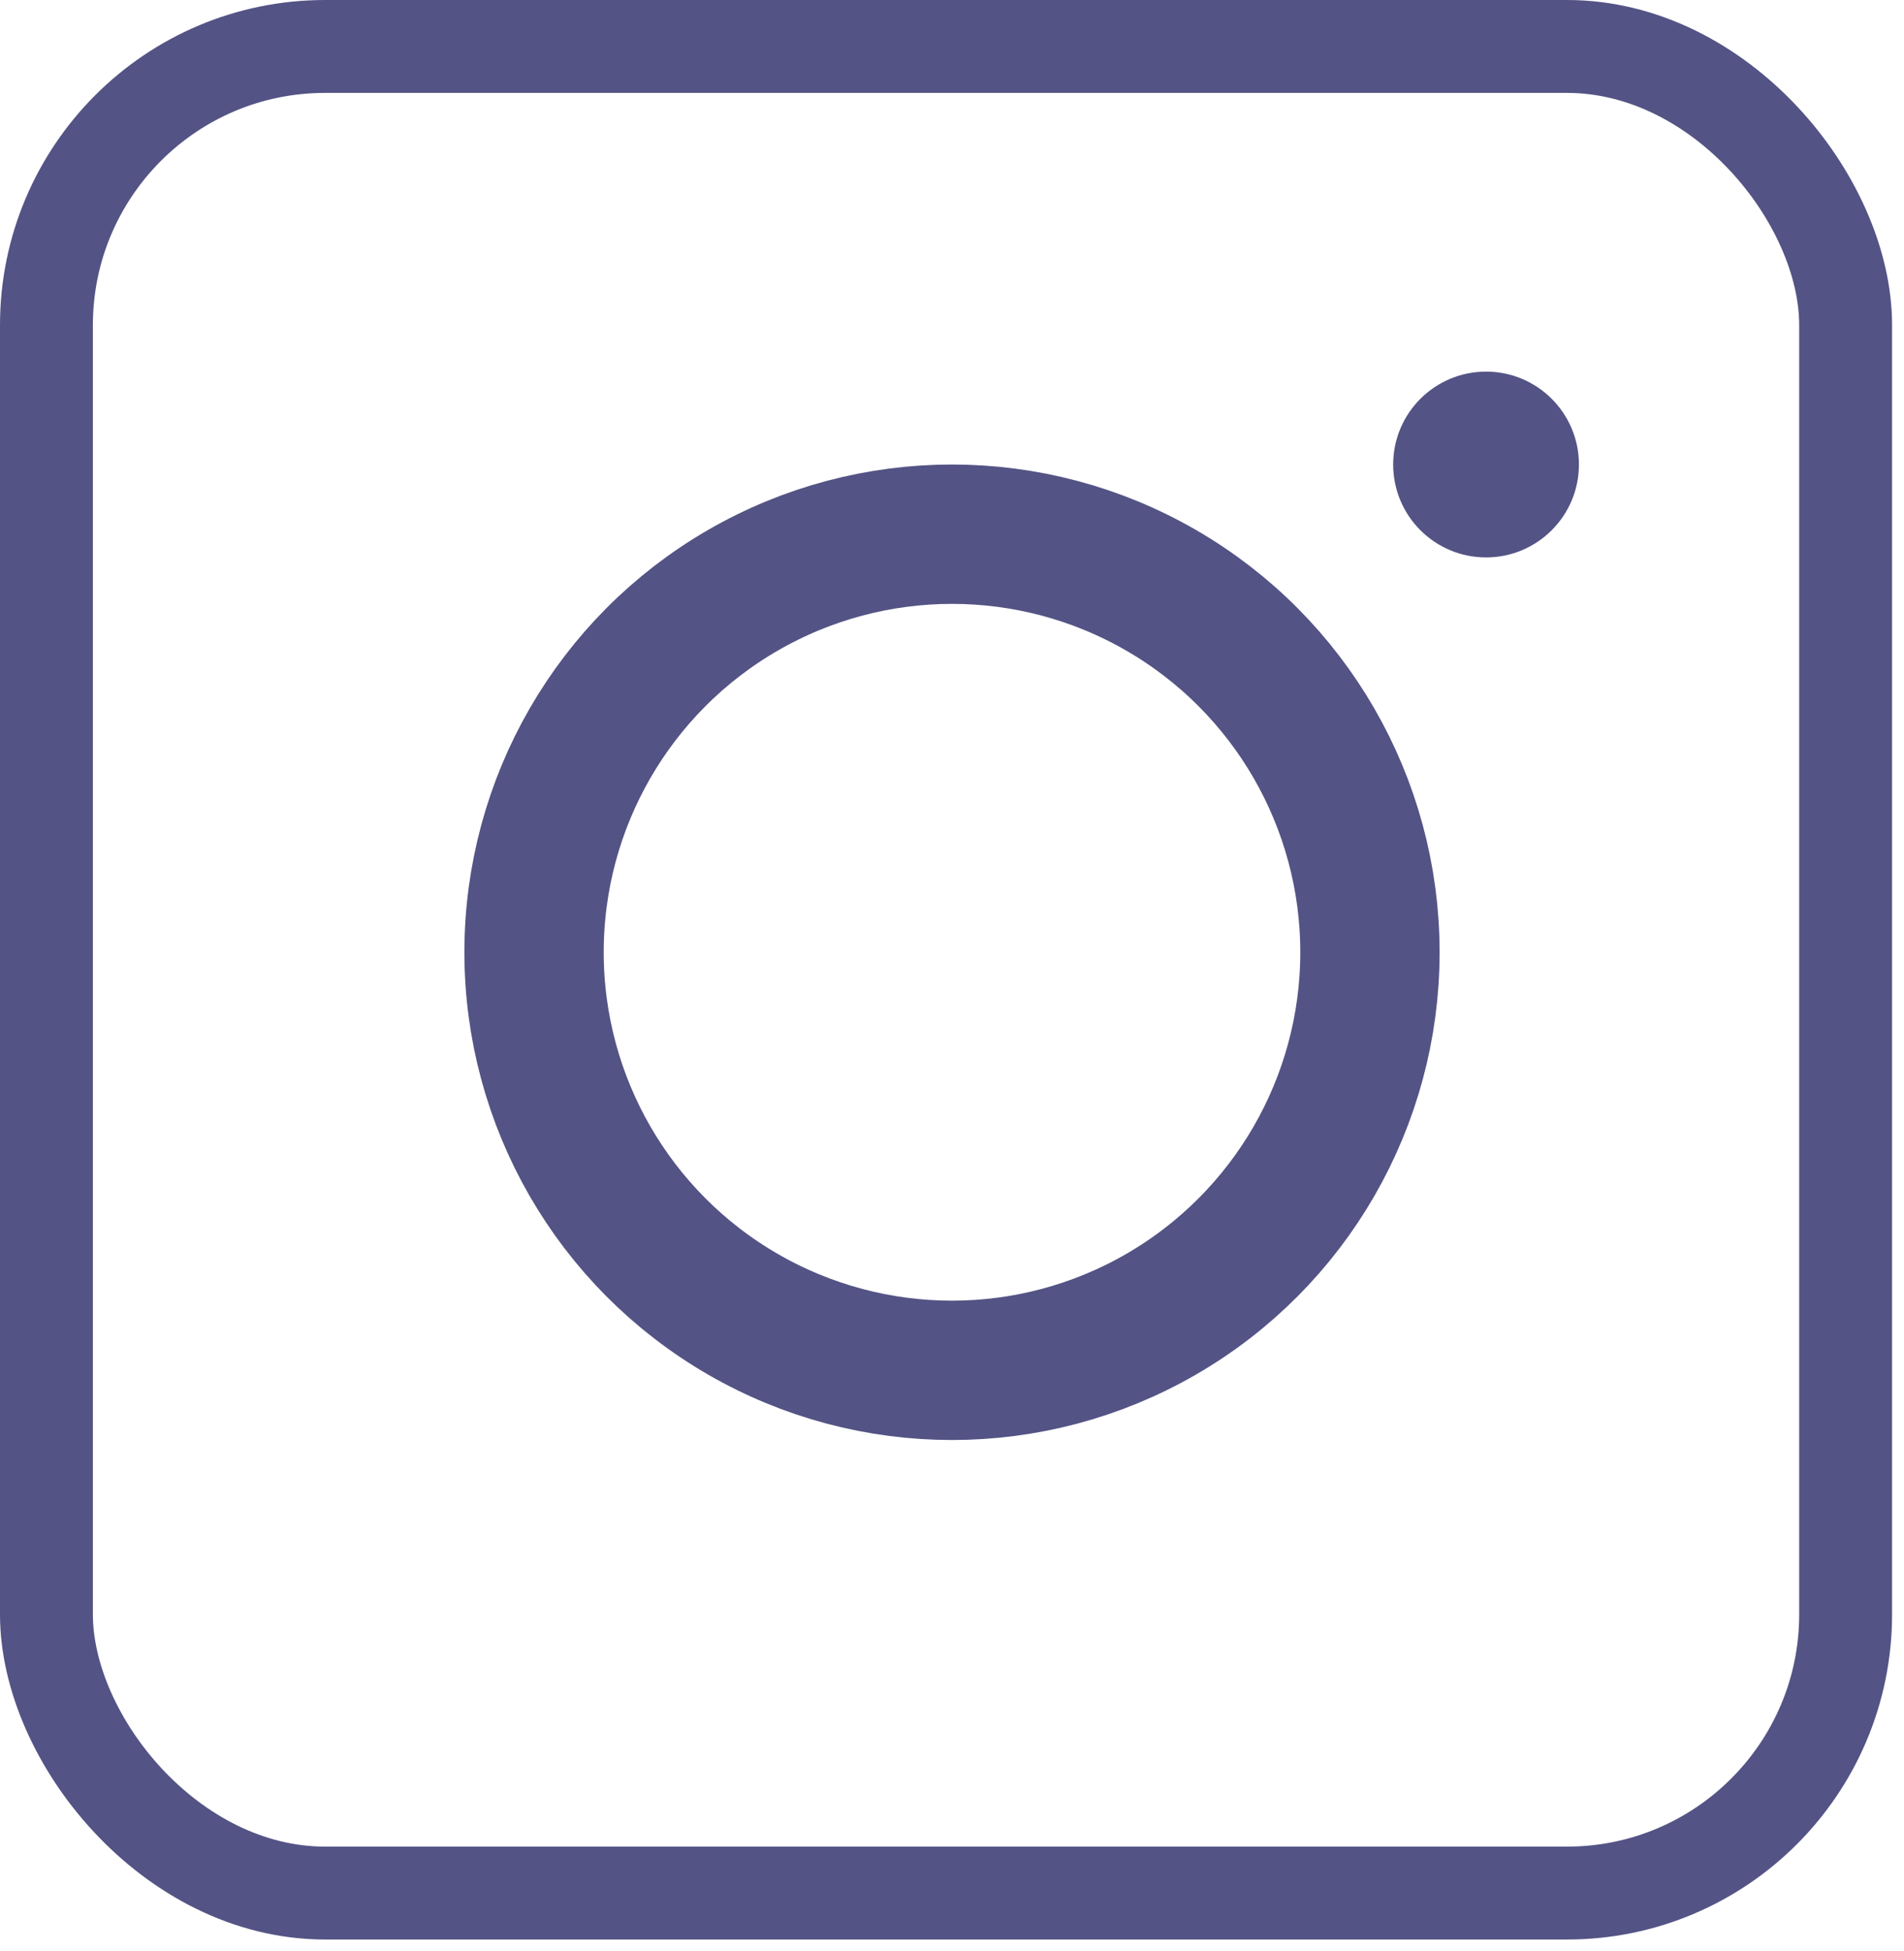
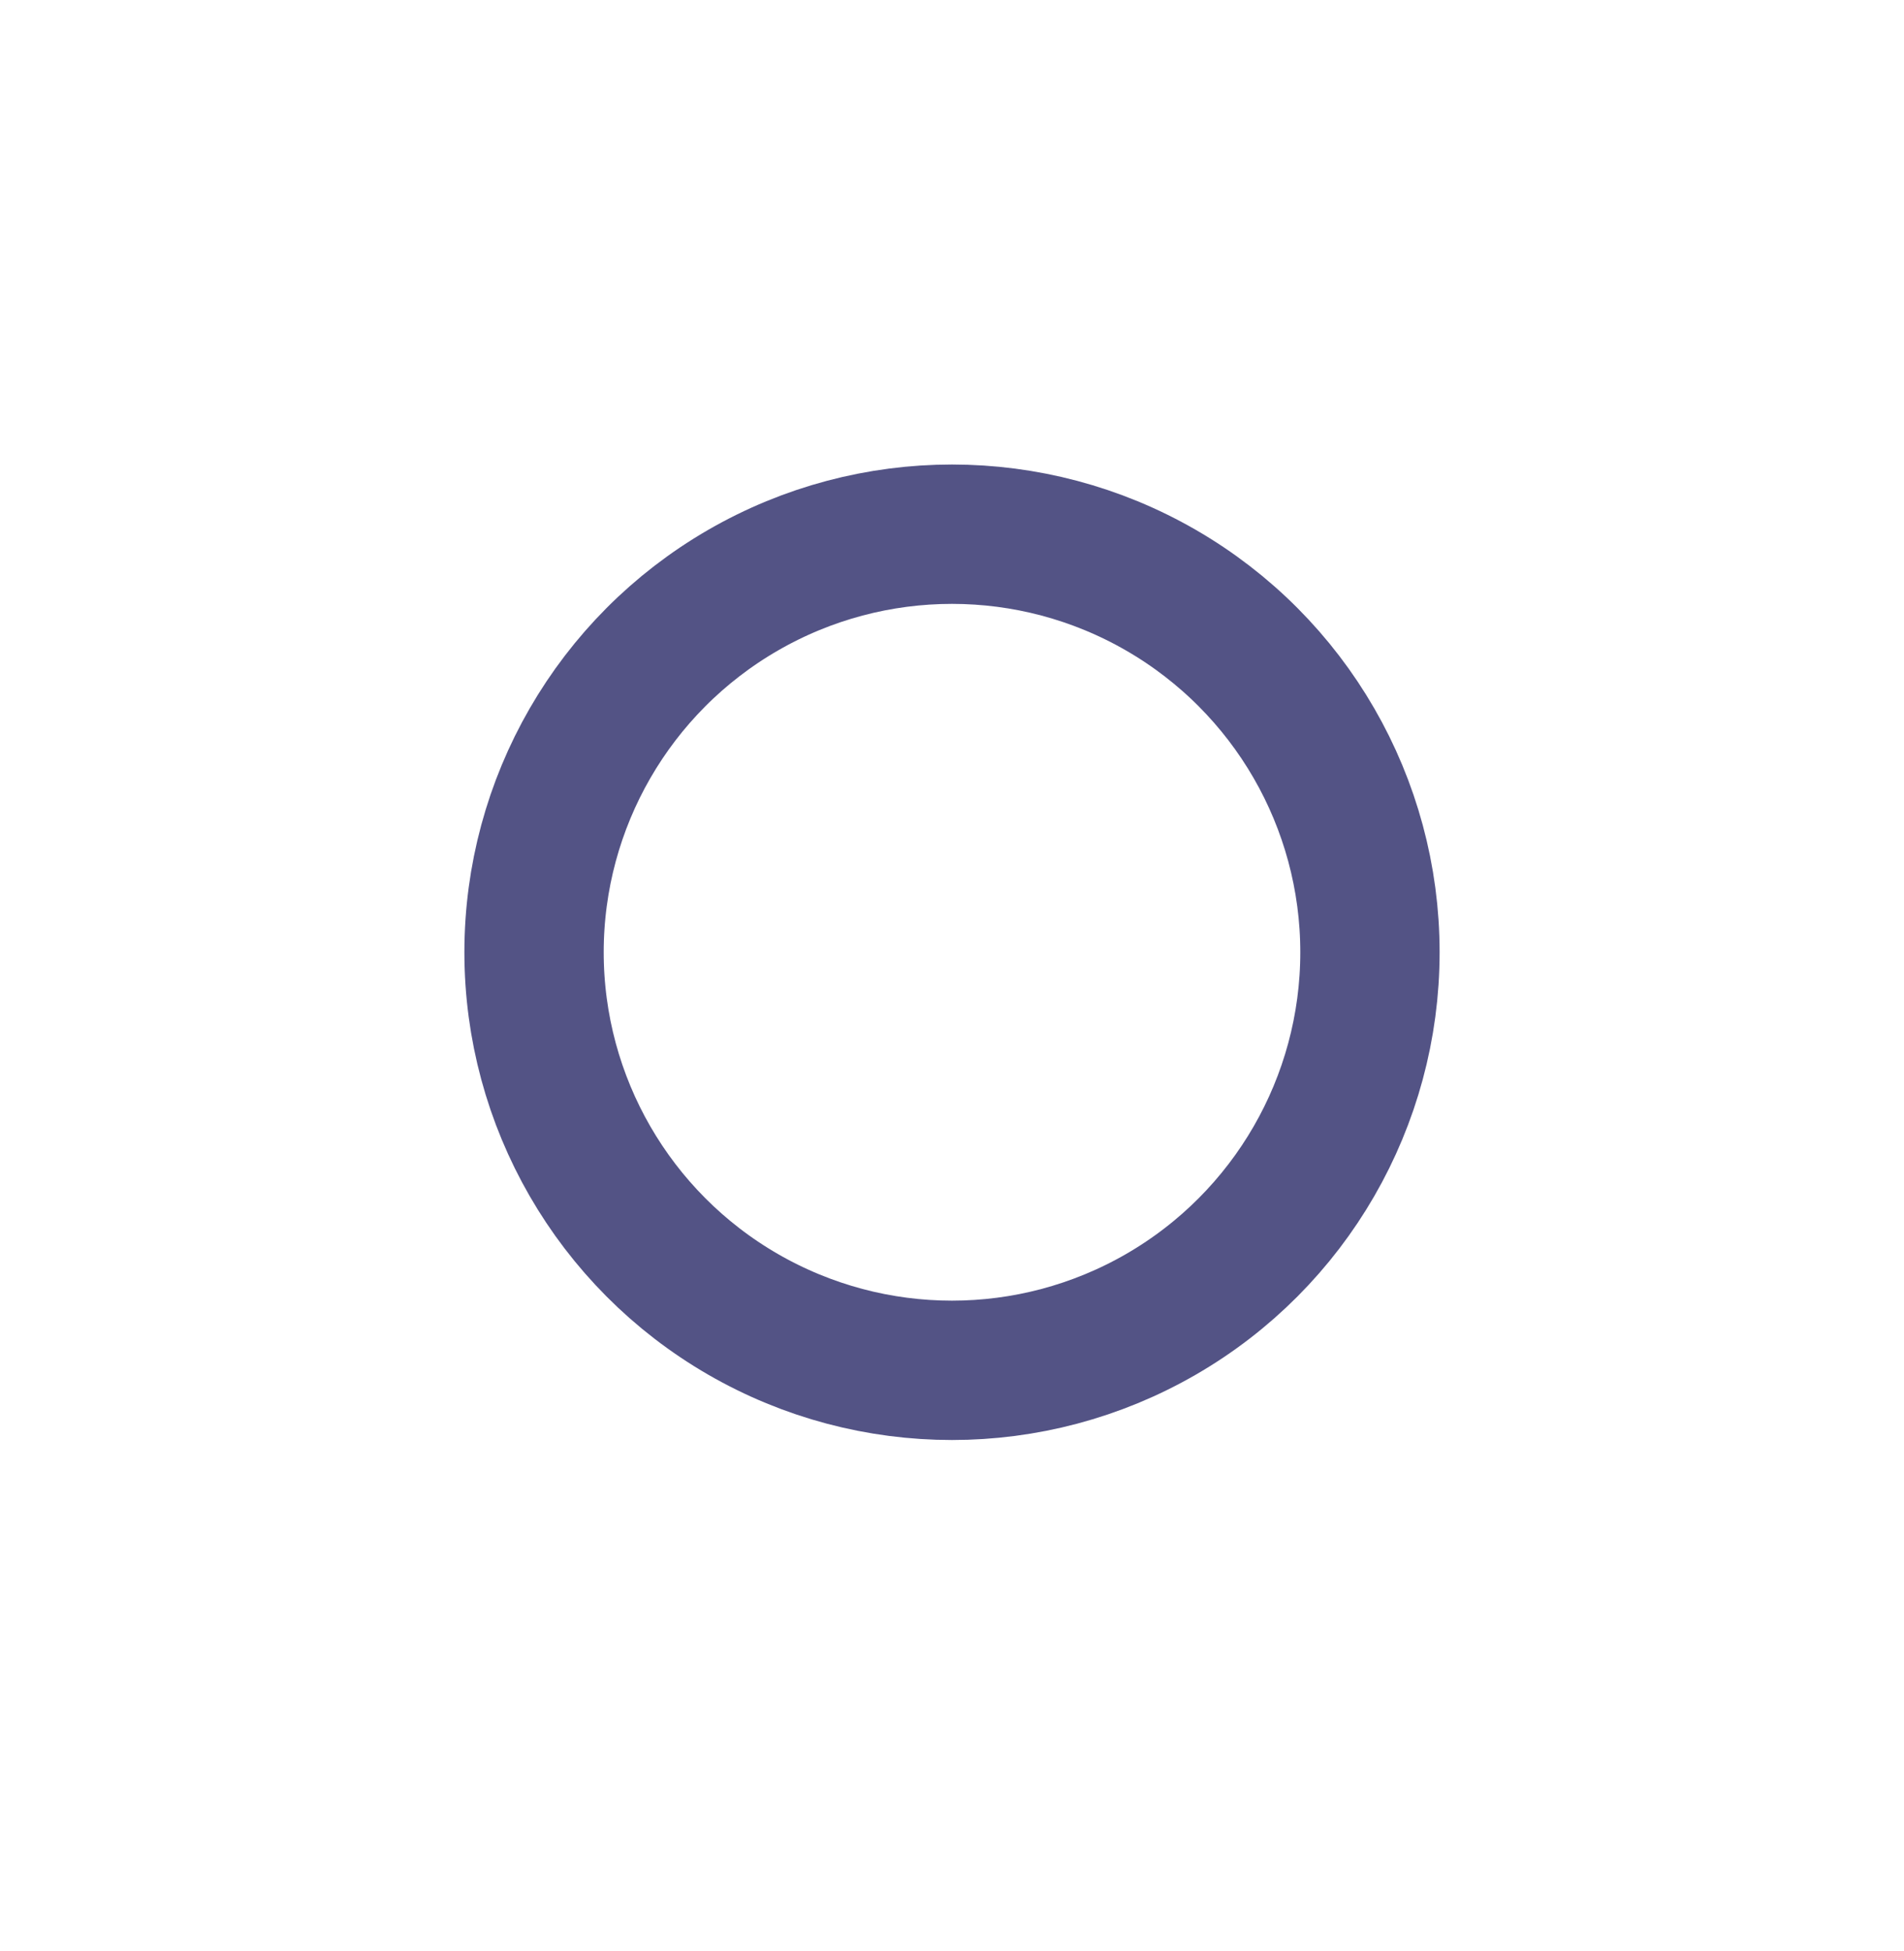
<svg xmlns="http://www.w3.org/2000/svg" width="41" height="42" viewBox="0 0 41 42" fill="none">
-   <rect x="1" y="1" width="38.743" height="39.753" rx="6" stroke="#535385" stroke-width="2" />
  <circle cx="20.5" cy="20.5" r="9" stroke="#535385" stroke-width="3" />
-   <circle cx="32" cy="10" r="2" fill="#535385" />
</svg>